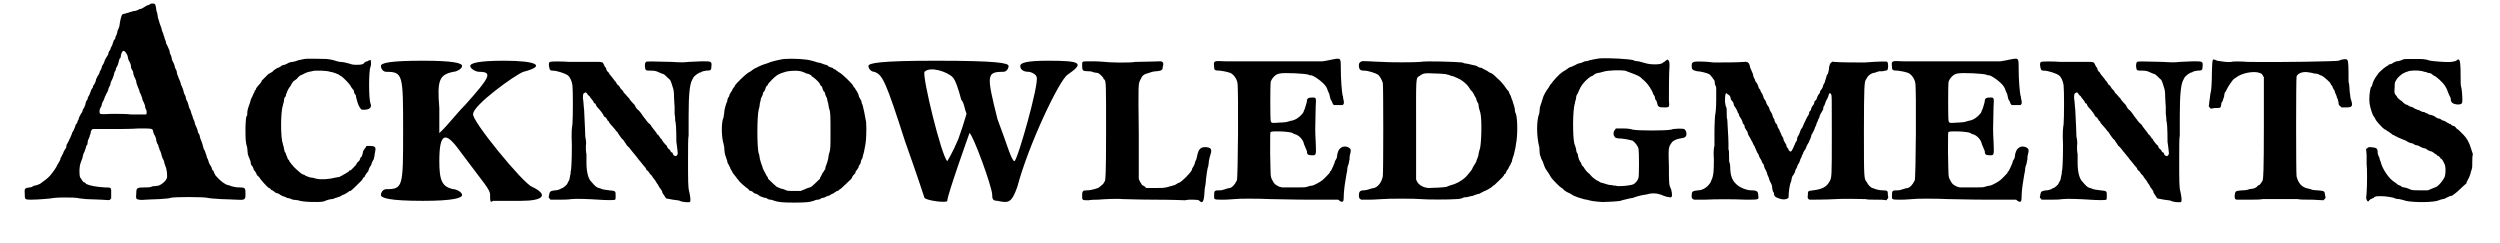
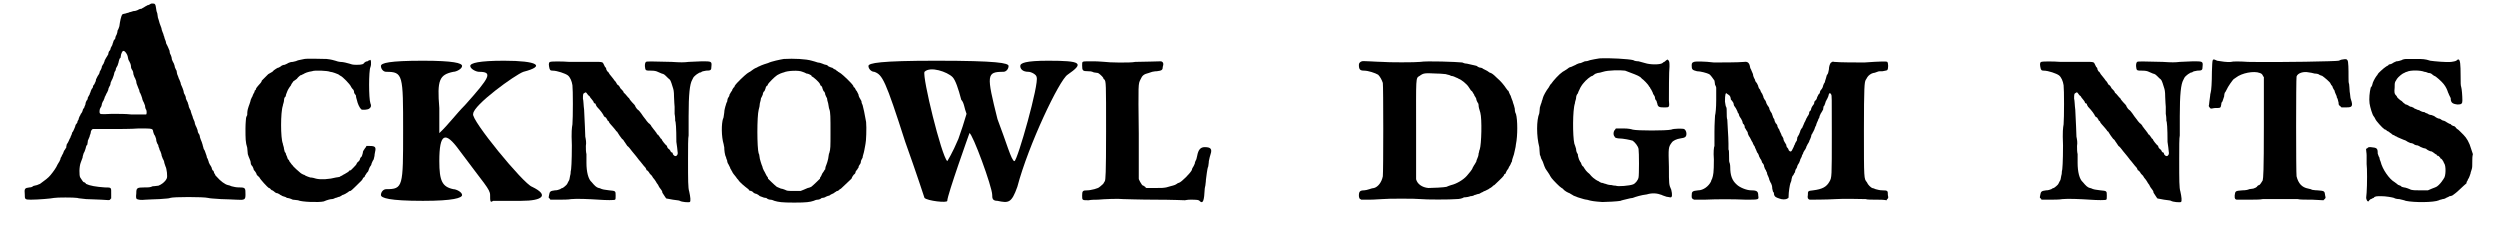
<svg xmlns="http://www.w3.org/2000/svg" xmlns:xlink="http://www.w3.org/1999/xlink" width="421px" height="41px" viewBox="0 0 4211 417" version="1.1">
  <defs>
    <path id="gl15360" d="M 222 7 C 222 7 219 9 217 9 C 216 10 213 11 212 12 C 211 13 208 14 207 15 C 205 15 202 16 201 17 C 199 18 196 19 193 19 C 190 20 187 21 186 21 C 185 22 182 22 180 23 C 176 24 174 24 174 25 C 172 27 170 37 169 45 C 168 48 167 51 166 52 C 166 54 165 58 164 60 C 163 61 162 64 162 66 C 161 67 160 69 159 70 C 159 72 157 75 157 77 C 156 79 154 82 154 83 C 154 84 153 87 152 87 C 151 88 150 91 150 93 C 149 94 148 97 147 98 C 146 99 145 102 144 103 C 144 105 142 108 142 109 C 141 110 140 112 139 114 C 139 116 138 118 137 120 C 136 121 135 123 135 125 C 134 127 133 129 132 130 C 131 132 130 134 129 136 C 129 138 128 141 127 142 C 127 143 126 145 124 147 C 124 149 123 151 123 151 C 122 151 121 154 120 156 C 120 158 118 160 118 162 C 117 163 116 166 115 167 C 115 169 114 172 113 172 C 112 174 111 176 111 178 C 111 180 109 182 109 184 C 108 185 106 188 106 190 C 105 192 105 193 103 195 C 103 195 102 198 101 199 C 100 201 99 204 99 205 C 98 206 97 208 97 210 C 96 211 95 213 94 214 C 94 215 93 218 92 220 C 91 222 90 225 89 226 C 88 226 88 229 87 231 C 86 233 85 235 85 236 C 84 237 83 240 82 242 C 81 244 80 246 79 247 C 79 248 78 250 78 253 C 76 255 76 257 75 257 C 75 258 73 260 73 262 C 72 264 70 267 70 268 C 69 269 68 271 68 273 C 67 274 67 276 66 277 C 66 277 64 280 63 282 C 61 287 56 294 51 300 C 48 304 40 310 37 312 C 36 313 34 314 33 315 C 33 315 30 316 28 317 C 25 318 22 318 21 319 C 20 320 18 321 15 321 C 7 322 6 323 7 333 C 7 341 7 342 17 342 C 30 342 53 340 57 339 C 62 338 91 338 97 339 C 99 340 106 340 112 341 C 120 341 131 342 138 342 C 151 343 152 343 153 342 C 154 341 154 340 155 340 C 155 337 155 334 155 332 C 155 321 156 321 144 321 C 129 320 118 318 112 315 C 111 313 109 312 108 312 C 107 312 104 307 102 304 C 100 301 100 285 103 278 C 104 276 105 272 106 270 C 106 267 108 263 108 262 C 109 261 110 258 111 255 C 112 252 112 249 114 248 C 114 247 115 244 115 241 C 116 239 117 236 118 234 C 118 232 120 229 120 227 C 120 225 121 223 122 222 C 122 222 123 222 123 221 C 132 221 142 221 151 221 C 167 221 190 221 202 220 C 227 220 226 220 227 226 C 228 228 228 230 229 231 C 230 232 231 235 232 238 C 232 241 233 244 234 246 C 235 247 236 249 236 251 C 237 253 238 256 238 257 C 239 258 240 261 241 264 C 241 267 243 270 243 271 C 244 273 246 276 246 279 C 247 281 247 283 248 285 C 250 288 252 303 250 306 C 247 312 241 316 236 318 C 234 318 230 319 226 319 C 222 321 219 321 212 321 C 199 321 198 322 198 331 C 197 339 198 340 199 341 C 202 342 205 343 214 342 C 219 342 230 341 238 341 C 250 340 254 340 256 339 C 261 337 313 337 321 339 C 325 340 330 340 343 341 C 353 341 364 342 369 342 C 384 343 385 342 385 333 C 385 322 385 321 374 321 C 369 321 365 320 361 319 C 359 318 356 317 355 317 C 350 316 342 310 336 303 C 334 301 333 300 333 299 C 333 298 331 297 331 295 C 331 294 330 292 329 292 C 328 291 327 288 327 287 C 326 285 325 283 324 282 C 324 281 322 279 322 277 C 321 274 320 271 319 270 C 319 269 318 265 317 263 C 316 260 315 257 314 256 C 313 255 313 252 312 250 C 312 248 310 244 310 243 C 309 241 308 238 307 235 C 307 233 306 230 305 229 C 304 228 303 225 303 223 C 302 221 301 217 300 216 C 299 214 298 211 298 209 C 297 207 296 204 295 202 C 295 201 294 198 293 196 C 292 193 291 190 291 189 C 290 188 289 185 288 183 C 288 180 286 177 286 175 C 285 174 284 171 283 169 C 283 166 282 164 281 162 C 280 161 279 158 279 156 C 278 153 277 150 276 148 C 275 146 274 144 274 142 C 273 140 272 136 271 135 C 270 132 269 129 268 127 C 268 126 267 123 267 121 C 266 120 265 117 264 115 C 264 112 262 109 262 108 C 261 107 260 104 259 102 C 259 100 258 96 257 94 C 256 93 255 90 255 87 C 254 85 253 82 252 80 C 251 78 250 76 249 74 C 249 72 248 69 247 67 C 246 65 246 62 245 61 C 245 60 244 57 243 55 C 242 53 241 49 241 48 C 240 46 239 42 238 40 C 237 36 236 33 235 30 C 235 28 234 25 234 23 C 233 21 232 17 232 15 C 231 7 230 6 226 6 C 225 6 223 6 222 7 M 180 90 C 182 93 183 94 184 100 C 184 102 186 105 186 105 C 187 107 189 110 189 115 C 189 117 190 118 191 120 C 192 121 193 124 193 127 C 194 130 195 133 196 134 C 196 135 198 138 198 140 C 198 142 199 145 200 147 C 201 149 202 153 203 154 C 203 156 204 159 205 160 C 206 162 207 165 208 168 C 208 170 210 174 210 174 C 211 175 212 179 213 181 C 213 184 214 187 215 188 C 216 190 216 195 215 196 C 214 196 208 196 189 196 C 180 195 169 195 156 195 C 135 196 136 196 135 192 C 135 190 135 187 137 184 C 138 183 139 180 139 178 C 140 175 141 173 142 172 C 142 171 144 168 144 166 C 145 165 146 162 147 160 C 148 159 149 156 150 154 C 150 152 151 150 152 148 C 153 147 154 144 154 142 C 154 141 156 138 156 137 C 157 136 158 133 159 130 C 160 128 160 125 161 123 C 162 122 163 120 163 118 C 163 117 165 114 166 112 C 166 111 168 107 168 105 C 169 102 169 100 171 99 C 171 97 172 95 172 93 C 174 87 176 85 180 90 z" fill="black" />
    <path id="gl17926" d="M 152 2 C 148 3 141 4 139 5 C 138 6 135 6 132 7 C 129 7 126 8 124 9 C 123 10 120 11 118 12 C 116 12 113 13 111 15 C 109 16 108 17 107 17 C 106 17 105 18 103 19 C 102 20 100 21 100 21 C 100 21 99 22 97 24 C 95 25 92 27 90 28 C 86 32 81 37 79 39 C 79 40 78 42 77 43 C 75 45 69 52 69 53 C 69 54 69 55 67 56 C 67 57 66 60 65 61 C 64 63 63 65 63 66 C 62 67 61 70 60 72 C 60 73 59 76 58 79 C 57 81 56 85 55 88 C 54 92 54 96 54 98 C 53 100 52 102 52 103 C 52 104 51 112 51 121 C 51 138 51 145 54 154 C 54 157 55 162 55 165 C 56 168 57 171 58 173 C 59 175 60 178 60 180 C 60 182 61 184 63 186 C 64 188 65 190 65 191 C 65 192 66 193 67 194 C 68 195 69 197 70 199 C 70 201 72 202 72 202 C 73 203 74 204 75 205 C 76 208 89 222 91 223 C 93 223 94 225 94 225 C 95 226 96 227 97 227 C 97 227 99 228 100 229 C 102 231 104 232 106 232 C 108 233 110 234 111 235 C 112 235 114 237 115 237 C 117 238 120 238 122 240 C 124 240 128 241 132 243 C 135 243 139 244 141 244 C 147 247 177 248 185 246 C 192 243 197 242 199 242 C 201 242 203 241 205 240 C 207 240 210 238 212 238 C 214 237 216 236 217 235 C 218 235 220 234 222 233 C 223 232 226 231 228 229 C 229 228 231 228 231 228 C 232 228 244 216 247 213 C 247 213 249 211 250 210 C 251 209 252 207 252 207 C 252 206 253 205 255 204 C 255 203 256 201 257 200 C 258 199 259 196 260 196 C 261 195 262 193 262 192 C 262 192 263 189 264 187 C 265 186 267 183 267 181 C 268 179 269 176 270 175 C 271 174 271 171 272 168 C 272 165 273 162 273 161 C 275 153 273 151 264 151 C 262 151 260 151 258 151 C 258 153 256 154 255 156 C 253 159 252 160 252 163 C 251 167 250 170 249 170 C 249 170 247 172 247 174 C 246 177 244 178 244 178 C 244 178 243 179 242 180 C 241 183 240 184 236 188 C 235 189 234 190 232 192 C 231 193 230 193 229 193 C 229 193 228 195 226 196 C 225 197 222 198 221 199 C 219 200 217 201 216 202 C 214 202 213 204 212 204 C 211 204 208 205 206 205 C 195 208 180 209 172 207 C 169 206 165 205 162 205 C 159 204 156 203 154 202 C 153 201 151 200 150 200 C 148 199 146 198 145 197 C 139 192 136 189 133 186 C 132 184 130 183 129 181 C 128 180 127 178 126 177 C 126 175 124 174 124 174 C 123 173 123 171 122 169 C 121 167 120 165 120 163 C 118 162 118 160 117 156 C 117 153 115 149 115 147 C 111 138 111 93 115 82 C 115 80 117 76 117 73 C 117 70 118 67 120 66 C 120 64 121 61 122 59 C 123 56 125 52 129 47 C 129 46 130 45 131 43 C 132 42 133 41 133 40 C 134 40 136 38 139 36 C 141 33 144 31 145 30 C 147 30 149 28 150 28 C 153 26 158 24 165 23 C 169 21 192 22 196 24 C 198 24 201 25 204 26 C 206 27 210 28 211 29 C 212 30 214 31 214 31 C 217 32 231 46 232 50 C 233 52 235 54 236 55 C 237 57 237 58 237 59 C 237 60 238 62 240 64 C 240 66 241 70 242 73 C 243 78 246 85 249 88 C 250 90 261 89 263 87 C 266 85 267 82 265 78 C 262 70 262 22 265 16 C 267 11 266 1 264 4 C 263 4 261 5 260 6 C 258 6 256 7 255 8 C 253 11 251 12 241 12 C 234 12 232 11 229 10 C 225 9 219 7 213 7 C 211 7 208 6 205 5 C 201 4 199 3 190 2 C 185 2 157 1 152 2 z" fill="black" />
    <path id="gl17927" d="M 0 9 C 0 14 4 19 9 19 C 38 19 38 24 38 120 C 38 216 38 220 9 220 C 4 220 0 225 0 230 C 0 235 14 240 72 240 C 124 240 139 235 139 230 C 139 225 129 220 124 220 C 105 216 100 206 100 172 C 100 124 110 120 134 153 C 177 211 187 220 187 230 C 187 240 187 244 192 240 C 196 240 216 240 240 240 C 278 240 288 230 259 216 C 244 211 153 100 158 91 C 158 76 230 24 244 19 C 283 9 268 0 211 0 C 168 0 153 4 153 9 C 153 14 163 19 168 19 C 192 19 187 28 144 76 C 129 91 115 110 100 124 C 100 110 100 96 100 81 C 96 33 100 24 124 19 C 129 19 139 14 139 9 C 139 4 124 0 72 0 C 14 0 0 4 0 9 z" fill="black" />
-     <path id="gl10001" d="M 16 25 C 14 25 13 28 14 33 C 15 39 16 40 20 40 C 28 40 42 45 46 48 C 50 51 53 58 54 65 C 55 72 55 121 54 132 C 53 138 52 144 53 168 C 53 195 52 211 51 213 C 51 214 51 217 50 220 C 49 226 49 227 47 230 C 46 232 45 234 45 234 C 45 235 38 241 37 241 C 36 241 34 242 33 243 C 30 244 28 245 24 245 C 16 246 15 247 14 253 C 13 258 13 258 15 259 C 16 260 16 261 16 261 C 21 261 25 261 30 261 C 37 261 47 261 52 260 C 61 259 84 260 99 261 C 112 262 126 262 127 261 C 128 260 128 259 128 254 C 128 246 128 246 117 245 C 111 244 108 244 105 243 C 104 243 101 241 99 241 C 95 240 92 237 87 231 C 81 226 78 213 78 198 C 78 193 78 186 78 183 C 77 179 77 174 77 169 C 78 163 77 158 76 153 C 76 145 75 131 74 107 C 73 100 73 91 72 88 C 72 81 72 79 75 78 C 76 77 77 77 78 78 C 79 79 80 81 81 82 C 82 83 84 84 84 85 C 84 85 85 87 87 89 C 88 90 90 93 90 93 C 90 94 91 96 92 96 C 93 96 94 97 94 98 C 94 99 95 100 96 102 C 102 108 107 115 108 118 C 109 119 110 120 111 120 C 111 120 112 121 113 123 C 114 124 114 126 115 126 C 115 126 117 127 117 129 C 118 130 120 133 123 136 C 125 138 127 141 128 142 C 129 144 129 144 130 144 C 130 144 131 145 132 147 C 133 149 136 153 139 157 C 141 158 141 159 142 160 C 142 160 143 162 144 163 C 145 165 147 167 148 169 C 150 170 153 174 156 178 C 162 185 165 189 168 193 C 171 196 175 202 178 205 C 178 205 180 207 180 208 C 181 210 181 211 182 211 C 183 211 184 213 185 214 C 186 216 187 217 187 217 C 187 217 189 219 190 220 C 191 222 193 225 195 227 C 196 229 198 231 198 232 C 199 233 200 235 201 236 C 201 237 202 238 203 240 C 204 241 205 243 206 244 C 207 245 208 247 208 249 C 209 250 214 259 215 259 C 216 259 220 260 226 261 C 231 262 237 262 238 263 C 241 265 253 266 255 265 C 257 264 256 256 254 247 C 252 241 252 228 252 192 C 252 172 252 154 253 151 C 253 149 253 135 253 118 C 253 80 255 63 259 56 C 260 54 261 52 261 52 C 261 51 268 45 269 45 C 270 44 272 43 274 43 C 276 41 278 41 283 40 C 291 40 292 39 292 33 C 293 24 292 24 276 24 C 270 24 259 25 253 25 C 245 26 239 26 224 25 C 189 24 181 24 180 25 C 177 27 178 38 180 39 C 181 40 185 40 189 40 C 195 40 198 41 200 42 C 202 43 205 44 207 45 C 211 46 211 46 218 53 C 222 56 222 56 226 69 C 227 72 228 75 228 85 C 228 92 229 100 229 102 C 229 103 229 109 229 114 C 230 119 230 124 230 126 C 231 127 232 138 232 162 C 233 169 234 176 234 178 C 235 183 234 184 232 186 C 230 187 228 186 226 183 C 226 181 225 180 224 180 C 223 180 222 178 222 178 C 222 177 220 175 219 174 C 218 174 217 172 217 172 C 217 172 216 171 216 169 C 213 167 207 159 207 158 C 207 157 206 157 205 156 C 205 156 204 154 203 153 C 202 151 201 151 201 150 C 200 150 199 149 198 147 C 198 146 196 145 196 144 C 195 143 192 139 189 135 C 189 134 187 132 186 131 C 184 130 183 128 181 126 C 180 124 177 121 175 118 C 173 115 171 112 170 111 C 169 110 168 108 166 107 C 165 106 163 104 162 102 C 162 100 159 97 156 94 C 154 92 151 88 151 87 C 150 87 148 84 147 83 C 146 82 144 79 142 78 C 142 76 139 73 136 70 C 135 67 132 64 131 64 C 130 63 129 60 128 59 C 127 58 125 56 124 54 C 123 53 121 50 120 49 C 118 47 117 45 117 45 C 116 43 115 42 115 42 C 114 42 113 40 112 38 C 112 36 111 34 110 34 C 110 34 109 32 108 30 C 105 24 108 25 76 25 C 63 25 54 25 49 25 C 36 24 18 24 16 25 z" fill="black" />
    <path id="gl10000" d="M 118 9 C 112 10 97 13 91 16 C 81 19 77 21 75 22 C 74 22 72 24 71 24 C 68 25 64 28 60 31 C 59 31 57 33 55 34 C 51 37 37 50 34 55 C 34 56 33 58 32 58 C 31 60 30 61 30 61 C 30 61 30 63 28 65 C 27 66 26 69 25 70 C 25 72 24 74 23 75 C 22 76 21 80 21 82 C 19 85 19 88 18 90 C 18 91 16 96 16 101 C 15 106 15 111 14 111 C 11 120 11 142 15 155 C 15 157 16 159 16 160 C 16 165 17 174 19 177 C 19 178 20 181 21 183 C 21 185 22 188 23 189 C 24 191 25 193 26 195 C 26 196 27 198 28 199 C 28 200 30 202 30 203 C 31 205 32 206 36 211 C 37 213 39 215 40 216 C 42 220 52 228 56 231 C 57 232 58 232 58 233 C 58 234 60 235 62 235 C 64 236 66 237 66 238 C 66 238 69 240 71 240 C 73 241 75 242 76 243 C 76 244 78 244 80 245 C 82 246 85 247 88 247 C 90 249 93 250 95 250 C 97 250 100 251 102 252 C 109 254 114 255 136 255 C 157 255 163 254 169 252 C 171 251 174 250 176 250 C 178 250 181 249 183 247 C 186 247 189 246 190 245 C 192 244 195 243 196 243 C 197 242 199 241 201 240 C 202 240 205 238 206 237 C 207 237 208 235 210 235 C 211 235 212 234 213 233 C 213 233 214 232 216 231 C 219 228 229 219 234 214 C 235 211 237 208 238 207 C 240 206 241 204 241 202 C 242 201 243 199 243 199 C 244 199 244 197 246 195 C 246 193 247 191 248 190 C 249 189 250 187 250 185 C 250 183 252 180 253 178 C 253 175 255 171 256 165 C 257 159 258 155 258 154 C 259 151 260 127 259 117 C 257 105 254 91 253 88 C 252 86 251 84 251 81 C 250 80 249 77 248 76 C 247 74 246 72 246 70 C 245 68 244 66 243 64 C 242 63 241 62 241 61 C 240 60 240 58 239 58 C 238 58 237 56 237 55 C 234 50 220 37 216 34 C 214 33 212 31 211 31 C 211 30 210 30 210 30 C 209 30 208 28 206 27 C 205 27 202 25 201 24 C 199 24 196 22 195 22 C 194 21 192 19 190 19 C 189 19 186 18 184 17 C 182 16 178 15 176 15 C 174 14 169 13 166 12 C 156 9 135 8 118 9 M 150 31 C 151 31 155 33 157 34 C 160 34 163 36 165 37 C 165 37 166 39 166 39 C 168 39 179 49 180 52 C 180 53 181 55 182 55 C 183 55 183 57 184 58 C 184 60 186 63 186 64 C 187 64 189 67 189 70 C 190 72 191 75 192 76 C 192 78 193 82 194 85 C 195 89 195 93 196 95 C 198 100 198 109 198 135 C 198 160 198 163 196 170 C 195 171 195 175 194 180 C 193 184 192 188 191 190 C 190 192 189 195 189 198 C 187 199 187 202 186 202 C 186 202 185 204 184 205 C 183 207 182 210 181 211 C 180 212 180 213 180 214 C 180 214 169 225 165 228 C 163 229 160 230 159 230 C 157 231 154 232 152 233 C 150 234 149 234 147 235 C 144 235 139 235 136 235 C 124 235 124 235 120 233 C 118 232 114 231 113 231 C 111 230 108 229 106 228 C 102 225 91 214 91 214 C 91 213 91 212 90 211 C 89 210 88 208 87 206 C 86 204 85 202 85 202 C 84 201 83 198 82 196 C 82 195 81 192 80 190 C 79 188 78 183 77 180 C 76 175 76 171 75 171 C 72 161 72 107 75 96 C 76 93 77 88 77 85 C 78 81 79 78 79 76 C 80 75 81 72 82 70 C 82 67 84 64 85 64 C 85 63 87 60 87 58 C 88 57 88 55 89 55 C 90 55 91 53 91 52 C 93 49 102 40 105 38 C 106 37 108 36 108 36 C 108 36 110 35 112 34 C 115 33 117 32 118 32 C 124 29 144 28 150 31 z" fill="black" />
    <path id="gl17928" d="M 4 9 C 4 14 9 19 14 19 C 28 24 33 33 67 139 C 86 192 100 235 100 235 C 105 240 139 244 139 240 C 139 230 177 124 177 124 C 182 124 216 216 216 230 C 216 235 216 240 225 240 C 244 244 249 244 259 216 C 278 144 331 33 345 24 C 374 4 369 0 312 0 C 273 0 264 4 264 9 C 264 14 268 19 278 19 C 283 19 292 24 292 28 C 297 38 259 172 254 172 C 249 172 240 139 225 100 C 206 24 206 19 235 19 C 240 19 244 14 244 9 C 244 4 225 0 120 0 C 24 0 4 4 4 9 M 148 28 C 153 33 158 48 163 67 C 168 72 168 81 172 91 C 168 105 163 120 158 134 C 148 158 139 172 139 172 C 129 163 96 28 100 19 C 110 9 139 19 148 28 z" fill="black" />
    <path id="gl17929" d="M 52 4 C 51 5 51 6 51 10 C 51 19 52 20 61 20 C 64 20 67 20 71 22 C 73 22 76 23 78 23 C 79 23 85 28 87 31 C 87 32 88 34 89 34 C 92 38 92 39 92 123 C 92 198 91 205 90 208 C 89 210 88 211 87 213 C 85 215 79 220 78 220 C 78 220 75 221 72 222 C 67 223 64 224 60 224 C 52 224 51 225 51 233 C 51 241 51 241 62 241 C 67 240 74 240 78 240 C 88 239 114 238 121 239 C 124 239 150 240 177 240 C 204 240 227 241 227 241 C 228 241 231 240 236 240 C 247 240 251 240 253 243 C 258 247 260 242 261 221 C 261 219 262 217 262 216 C 262 214 263 210 263 206 C 264 200 265 187 267 183 C 267 181 268 178 268 174 C 269 169 270 165 271 162 C 274 153 271 150 261 150 C 254 150 250 154 248 165 C 247 168 247 171 246 172 C 245 174 244 176 244 178 C 243 180 242 183 241 184 C 240 186 239 187 239 189 C 237 194 221 210 217 211 C 216 211 214 212 213 213 C 211 214 210 215 209 215 C 207 216 201 217 195 219 C 189 220 188 220 175 220 C 170 220 166 220 161 220 C 160 219 159 219 159 218 C 157 217 156 216 156 216 C 154 216 153 214 150 209 C 150 208 148 206 148 204 C 148 178 148 153 148 127 C 147 40 147 42 151 34 C 154 27 157 25 165 23 C 168 22 171 21 171 21 C 172 21 175 20 179 20 C 187 19 189 18 189 13 C 191 7 190 4 186 3 C 184 3 153 4 142 4 C 134 6 94 5 90 4 C 88 4 79 3 70 3 C 54 3 54 3 52 4 z" fill="black" />
-     <path id="gl10241" d="M 226 10 C 222 11 216 12 210 13 C 198 13 66 13 43 13 C 23 12 23 12 24 22 C 24 28 25 29 34 29 C 40 30 43 30 52 33 C 57 35 63 43 64 50 C 66 60 65 214 63 217 C 59 225 55 229 51 230 C 49 230 46 231 43 232 C 40 233 37 234 34 234 C 25 234 24 234 24 243 C 24 250 23 250 40 250 C 48 250 57 249 59 249 C 66 248 98 248 120 249 C 130 249 160 250 187 250 C 204 250 220 250 236 250 C 237 250 238 251 239 252 C 244 255 246 254 246 247 C 246 240 247 228 249 217 C 250 211 251 204 252 200 C 252 196 253 192 254 190 C 255 188 255 184 256 181 C 256 179 256 175 257 172 C 258 169 258 167 258 166 C 259 161 249 157 243 160 C 238 163 237 165 235 172 C 235 175 234 178 234 179 C 233 180 232 183 231 184 C 231 187 225 199 224 201 C 223 201 222 202 222 204 C 221 205 213 214 209 217 C 205 220 196 225 192 226 C 189 226 186 227 183 228 C 180 229 177 229 160 229 C 153 229 147 229 141 229 C 139 229 138 228 136 228 C 128 224 127 223 124 217 C 120 210 121 211 120 169 C 120 136 120 135 121 134 C 124 132 153 133 159 136 C 159 137 162 138 163 138 C 170 140 177 148 178 155 C 179 157 180 160 181 162 C 181 163 183 166 183 167 C 183 172 184 174 192 174 C 199 174 199 174 198 150 C 197 133 197 129 198 91 C 199 75 199 75 192 75 C 185 75 183 77 183 81 C 183 82 182 86 181 89 C 180 92 179 96 178 97 C 178 98 177 101 175 103 C 170 109 163 114 155 115 C 152 116 148 117 148 117 C 147 117 141 118 135 118 C 123 119 122 119 121 115 C 120 113 120 53 121 48 C 123 42 129 35 136 34 C 144 32 181 34 186 36 C 187 37 189 37 191 37 C 199 40 213 51 216 57 C 217 58 218 61 219 64 C 220 66 222 70 222 72 C 223 75 223 78 224 79 C 225 81 226 82 226 82 C 226 84 228 87 229 88 C 232 88 242 88 244 88 C 246 87 247 84 246 81 C 246 79 245 77 245 76 C 245 75 245 73 244 71 C 243 65 241 47 241 24 C 241 7 241 7 226 10 z" fill="black" />
    <path id="gl17930" d="M 9 8 C 6 9 4 11 4 14 C 4 22 6 24 13 24 C 20 24 32 28 37 31 C 40 34 43 39 45 45 C 46 49 46 198 45 205 C 43 215 37 223 30 225 C 28 225 25 226 22 227 C 19 228 15 229 13 229 C 6 229 4 231 4 238 C 4 241 5 243 6 244 C 7 244 7 244 8 245 C 13 245 18 245 22 245 C 31 245 40 244 44 244 C 52 243 102 243 110 244 C 118 245 161 245 171 244 C 176 244 181 243 184 241 C 188 241 193 240 195 239 C 198 239 201 238 202 237 C 204 237 207 235 210 235 C 212 234 215 232 216 232 C 217 231 219 230 220 230 C 222 229 224 228 226 227 C 227 226 229 225 229 225 C 229 225 231 224 232 223 C 233 222 235 220 236 220 C 238 218 251 206 252 204 C 253 202 253 201 254 201 C 255 201 256 199 256 198 C 257 196 258 194 259 193 C 260 192 261 190 261 189 C 262 188 263 186 264 184 C 264 184 265 181 266 180 C 266 178 267 175 268 172 C 269 170 270 166 271 161 C 272 157 273 152 273 150 C 276 136 276 108 273 98 C 272 97 271 93 271 89 C 270 85 269 81 268 79 C 268 78 267 75 266 73 C 265 70 264 68 264 67 C 263 66 262 63 261 61 C 261 60 260 58 259 58 C 258 57 257 55 256 54 C 252 48 247 42 240 36 C 234 30 232 29 230 28 C 229 28 227 27 226 26 C 225 25 223 24 221 23 C 219 22 217 21 217 21 C 216 20 214 19 213 19 C 211 19 208 18 206 16 C 201 15 199 14 189 12 C 186 12 183 11 181 10 C 172 9 120 7 109 9 C 102 10 53 10 44 9 C 36 9 10 7 9 8 M 138 29 C 145 29 151 30 153 30 C 155 31 159 31 162 33 C 165 33 169 35 171 36 C 171 36 174 37 175 38 C 179 39 189 47 192 52 C 193 54 195 56 196 58 C 198 59 199 61 200 63 C 201 64 202 66 202 67 C 203 68 204 70 205 72 C 205 74 206 76 207 78 C 208 79 209 81 209 83 C 209 86 210 90 212 96 C 215 107 214 150 211 159 C 210 160 210 164 209 166 C 209 169 208 172 207 174 C 206 176 205 179 205 180 C 204 181 203 184 202 185 C 201 186 200 189 199 190 C 198 194 193 199 189 204 C 183 211 171 218 162 220 C 159 221 156 222 154 223 C 150 224 130 225 123 225 C 112 224 104 218 102 210 C 102 207 102 187 102 127 C 102 34 101 37 108 33 C 115 28 116 28 138 29 z" fill="black" />
    <path id="gl18176" d="M 145 4 C 139 5 133 6 129 7 C 127 8 123 9 120 9 C 118 10 115 11 113 12 C 111 12 108 13 106 14 C 105 15 102 16 100 17 C 98 18 96 19 95 19 C 94 19 91 21 90 22 C 87 24 84 26 82 27 C 76 31 66 42 62 48 C 61 48 60 51 58 54 C 54 59 49 68 48 72 C 48 74 46 77 46 79 C 45 81 44 85 43 88 C 43 91 42 96 42 98 C 37 110 37 137 42 156 C 42 161 43 166 43 169 C 44 171 45 174 45 175 C 46 177 47 179 48 181 C 49 184 52 193 54 195 C 55 196 58 201 60 204 C 60 205 62 207 63 209 C 66 213 78 225 79 225 C 79 225 80 226 82 227 C 85 231 91 234 94 235 C 94 235 97 237 99 238 C 100 239 103 240 103 240 C 103 240 106 241 108 242 C 111 243 115 244 118 245 C 121 246 125 246 127 247 C 131 248 135 249 150 250 C 157 250 176 249 181 248 C 183 247 188 246 192 245 C 196 244 200 243 202 243 C 207 241 217 238 226 237 C 236 234 244 235 252 238 C 253 239 258 240 260 241 C 262 241 265 242 266 242 C 270 243 270 237 268 229 C 264 220 264 220 264 190 C 263 157 263 156 269 148 C 271 145 277 142 284 141 C 291 140 294 139 294 133 C 294 129 292 126 290 125 C 288 124 272 124 268 126 C 259 128 210 128 202 126 C 199 125 194 124 186 124 C 182 124 178 124 174 124 C 173 124 172 125 172 126 C 169 128 168 135 171 138 C 172 140 172 140 177 141 C 186 141 199 144 202 145 C 206 148 211 154 212 159 C 213 165 213 204 212 208 C 211 213 206 219 202 220 C 197 222 176 224 173 222 C 172 222 169 222 166 221 C 162 221 158 220 156 219 C 154 219 151 217 148 217 C 146 216 144 215 143 214 C 142 214 141 213 139 212 C 136 210 133 208 128 202 C 122 197 121 195 119 192 C 118 190 117 189 117 189 C 116 189 115 187 114 185 C 114 183 112 181 112 181 C 112 181 111 179 110 177 C 109 174 108 171 108 168 C 106 166 105 162 105 159 C 104 156 103 152 102 150 C 99 137 99 92 103 81 C 103 78 105 74 105 72 C 105 69 106 66 108 64 C 108 63 110 59 111 57 C 112 54 116 48 118 46 C 121 42 130 34 133 34 C 134 33 136 32 137 31 C 138 30 140 30 142 29 C 144 29 148 28 151 27 C 160 24 181 24 189 25 C 202 30 211 33 215 36 C 216 37 217 38 218 39 C 220 40 229 49 230 52 C 231 53 232 54 232 55 C 233 56 234 58 235 60 C 236 62 237 64 237 65 C 238 66 239 68 240 70 C 240 73 241 75 242 76 C 243 76 243 79 244 81 C 245 87 247 88 256 88 C 265 88 265 88 264 76 C 264 65 264 25 265 18 C 265 12 265 9 263 7 C 262 7 262 6 262 6 C 261 6 261 6 260 7 C 259 7 258 9 256 10 C 255 10 253 12 253 12 C 249 15 232 15 223 12 C 220 11 215 10 212 9 C 208 9 204 8 203 7 C 195 5 162 3 145 4 z" fill="black" />
    <path id="gl18177" d="M 7 2 C 4 3 3 4 3 8 C 3 15 4 16 12 18 C 18 18 29 21 33 23 C 35 24 40 31 42 34 C 42 35 43 39 43 41 C 44 43 45 45 45 46 C 45 54 45 60 45 67 C 45 81 44 90 43 94 C 43 97 42 107 42 122 C 42 135 42 145 42 146 C 41 148 40 156 41 169 C 41 192 40 196 38 202 C 37 204 36 206 36 207 C 32 215 23 222 14 222 C 4 223 3 224 3 231 C 3 235 3 235 5 237 C 6 237 7 238 7 238 C 13 238 19 238 25 238 C 47 237 73 237 96 238 C 119 238 118 238 117 231 C 117 224 115 222 105 222 C 97 222 85 217 80 212 C 72 205 69 196 69 182 C 69 178 68 175 68 175 C 67 174 67 170 67 163 C 67 158 67 153 66 152 C 66 151 66 146 66 142 C 66 130 64 107 64 101 C 63 99 63 93 63 89 C 63 83 63 81 62 79 C 61 78 61 75 60 70 C 60 58 61 53 64 57 C 64 57 66 58 67 59 C 69 60 70 64 70 66 C 70 67 72 68 73 70 C 74 71 75 73 75 75 C 75 76 76 78 77 79 C 78 80 79 82 80 84 C 81 86 82 88 82 89 C 83 90 84 91 84 93 C 85 96 86 97 88 100 C 88 101 90 103 90 105 C 90 106 91 108 91 108 C 93 109 94 112 94 115 C 94 115 96 117 96 118 C 97 120 99 122 99 123 C 99 125 100 127 101 129 C 102 130 103 132 104 134 C 105 136 106 138 106 138 C 107 139 108 141 108 142 C 109 144 110 146 111 147 C 111 148 112 150 113 152 C 114 154 115 157 115 157 C 117 159 117 160 118 162 C 118 164 120 166 120 167 C 121 168 122 170 123 172 C 123 174 124 175 125 176 C 126 177 127 179 127 181 C 128 184 129 187 130 187 C 130 189 132 191 132 192 C 132 194 133 196 134 198 C 135 200 136 203 136 204 C 137 206 138 209 139 210 C 140 212 141 215 141 219 C 142 222 142 225 143 225 C 144 226 144 228 144 229 C 145 233 147 234 153 236 C 158 238 164 238 167 236 C 169 235 169 235 169 232 C 169 225 171 213 172 210 C 173 208 174 205 174 203 C 175 199 175 198 177 196 C 178 195 178 193 180 191 C 180 189 181 186 182 185 C 183 184 184 181 184 180 C 185 178 186 176 187 175 C 187 174 189 171 189 169 C 190 167 192 164 192 162 C 193 160 194 159 194 158 C 194 157 195 156 196 154 C 197 153 198 151 199 149 C 199 147 201 145 201 144 C 202 142 203 141 204 139 C 204 138 205 136 206 134 C 207 132 208 129 208 127 C 210 125 210 123 211 122 C 211 122 212 120 213 118 C 214 115 215 112 216 111 C 216 110 217 107 218 105 C 219 103 220 101 220 100 C 221 99 222 97 222 95 C 223 93 224 90 225 89 C 226 88 227 85 228 84 C 228 82 229 79 229 78 C 230 78 231 75 232 72 C 232 70 234 68 234 67 C 235 66 236 63 237 61 C 238 55 240 54 242 58 C 243 60 243 60 243 125 C 243 200 243 200 239 207 C 234 216 227 220 211 222 C 202 223 202 223 202 230 C 201 235 202 237 205 238 C 207 238 234 238 250 237 C 263 236 294 237 301 237 C 303 238 312 238 321 238 C 326 238 331 238 337 239 C 337 238 337 238 338 237 C 340 235 340 235 339 230 C 339 223 339 222 330 222 C 325 222 322 221 318 220 C 316 219 313 218 312 218 C 310 217 305 213 303 208 C 298 202 298 203 298 120 C 298 43 299 37 301 33 C 301 33 303 30 304 28 C 306 25 310 22 314 21 C 316 21 318 20 321 19 C 323 18 325 18 330 18 C 334 17 337 17 338 16 C 340 14 340 4 338 2 C 337 1 327 1 299 3 C 286 3 257 3 247 2 C 244 1 244 2 242 3 C 240 4 238 10 238 15 C 237 19 237 22 235 24 C 234 25 234 27 233 30 C 232 33 231 36 231 37 C 230 38 229 40 228 43 C 228 45 226 48 226 48 C 225 49 224 51 223 52 C 223 54 222 57 220 58 C 220 58 219 61 218 62 C 218 63 217 66 216 67 C 214 69 213 70 213 71 C 213 72 213 74 211 76 C 210 77 209 79 208 81 C 208 82 207 84 207 85 C 205 86 204 88 204 91 C 203 93 202 95 201 96 C 201 97 199 99 199 100 C 198 102 197 105 196 106 C 196 106 195 109 194 111 C 193 112 193 115 192 115 C 191 116 190 118 189 120 C 189 122 187 125 187 126 C 186 127 185 130 184 131 C 184 133 183 136 183 137 C 182 138 181 140 180 142 C 180 144 178 145 178 147 C 178 147 177 149 176 151 C 174 156 172 157 169 153 C 169 151 167 149 166 148 C 166 148 165 146 165 144 C 164 142 163 141 162 139 C 162 139 160 136 160 133 C 159 131 158 129 157 128 C 157 127 156 125 155 123 C 154 121 153 119 153 118 C 152 117 151 115 150 113 C 150 111 149 109 148 108 C 147 108 146 105 145 103 C 145 101 144 99 143 98 C 142 97 142 94 141 93 C 141 91 139 88 138 87 C 138 86 136 84 136 82 C 136 81 135 79 134 78 C 133 77 132 75 131 73 C 130 70 130 69 129 68 C 128 67 127 65 126 63 C 126 61 124 58 124 57 C 123 56 122 54 121 52 C 121 51 120 49 119 48 C 118 48 118 46 117 44 C 117 42 115 40 115 39 C 114 38 113 36 112 35 C 112 34 111 31 110 30 C 109 28 108 25 108 23 C 107 21 106 18 105 16 C 105 15 103 13 103 11 C 102 4 99 1 93 2 C 84 3 52 3 41 3 C 25 1 9 1 7 2 z" fill="black" />
-     <path id="gl10241" d="M 226 10 C 222 11 216 12 210 13 C 198 13 66 13 43 13 C 23 12 23 12 24 22 C 24 28 25 29 34 29 C 40 30 43 30 52 33 C 57 35 63 43 64 50 C 66 60 65 214 63 217 C 59 225 55 229 51 230 C 49 230 46 231 43 232 C 40 233 37 234 34 234 C 25 234 24 234 24 243 C 24 250 23 250 40 250 C 48 250 57 249 59 249 C 66 248 98 248 120 249 C 130 249 160 250 187 250 C 204 250 220 250 236 250 C 237 250 238 251 239 252 C 244 255 246 254 246 247 C 246 240 247 228 249 217 C 250 211 251 204 252 200 C 252 196 253 192 254 190 C 255 188 255 184 256 181 C 256 179 256 175 257 172 C 258 169 258 167 258 166 C 259 161 249 157 243 160 C 238 163 237 165 235 172 C 235 175 234 178 234 179 C 233 180 232 183 231 184 C 231 187 225 199 224 201 C 223 201 222 202 222 204 C 221 205 213 214 209 217 C 205 220 196 225 192 226 C 189 226 186 227 183 228 C 180 229 177 229 160 229 C 153 229 147 229 141 229 C 139 229 138 228 136 228 C 128 224 127 223 124 217 C 120 210 121 211 120 169 C 120 136 120 135 121 134 C 124 132 153 133 159 136 C 159 137 162 138 163 138 C 170 140 177 148 178 155 C 179 157 180 160 181 162 C 181 163 183 166 183 167 C 183 172 184 174 192 174 C 199 174 199 174 198 150 C 197 133 197 129 198 91 C 199 75 199 75 192 75 C 185 75 183 77 183 81 C 183 82 182 86 181 89 C 180 92 179 96 178 97 C 178 98 177 101 175 103 C 170 109 163 114 155 115 C 152 116 148 117 148 117 C 147 117 141 118 135 118 C 123 119 122 119 121 115 C 120 113 120 53 121 48 C 123 42 129 35 136 34 C 144 32 181 34 186 36 C 187 37 189 37 191 37 C 199 40 213 51 216 57 C 217 58 218 61 219 64 C 220 66 222 70 222 72 C 223 75 223 78 224 79 C 225 81 226 82 226 82 C 226 84 228 87 229 88 C 232 88 242 88 244 88 C 246 87 247 84 246 81 C 246 79 245 77 245 76 C 245 75 245 73 244 71 C 243 65 241 47 241 24 C 241 7 241 7 226 10 z" fill="black" />
    <path id="gl10001" d="M 16 25 C 14 25 13 28 14 33 C 15 39 16 40 20 40 C 28 40 42 45 46 48 C 50 51 53 58 54 65 C 55 72 55 121 54 132 C 53 138 52 144 53 168 C 53 195 52 211 51 213 C 51 214 51 217 50 220 C 49 226 49 227 47 230 C 46 232 45 234 45 234 C 45 235 38 241 37 241 C 36 241 34 242 33 243 C 30 244 28 245 24 245 C 16 246 15 247 14 253 C 13 258 13 258 15 259 C 16 260 16 261 16 261 C 21 261 25 261 30 261 C 37 261 47 261 52 260 C 61 259 84 260 99 261 C 112 262 126 262 127 261 C 128 260 128 259 128 254 C 128 246 128 246 117 245 C 111 244 108 244 105 243 C 104 243 101 241 99 241 C 95 240 92 237 87 231 C 81 226 78 213 78 198 C 78 193 78 186 78 183 C 77 179 77 174 77 169 C 78 163 77 158 76 153 C 76 145 75 131 74 107 C 73 100 73 91 72 88 C 72 81 72 79 75 78 C 76 77 77 77 78 78 C 79 79 80 81 81 82 C 82 83 84 84 84 85 C 84 85 85 87 87 89 C 88 90 90 93 90 93 C 90 94 91 96 92 96 C 93 96 94 97 94 98 C 94 99 95 100 96 102 C 102 108 107 115 108 118 C 109 119 110 120 111 120 C 111 120 112 121 113 123 C 114 124 114 126 115 126 C 115 126 117 127 117 129 C 118 130 120 133 123 136 C 125 138 127 141 128 142 C 129 144 129 144 130 144 C 130 144 131 145 132 147 C 133 149 136 153 139 157 C 141 158 141 159 142 160 C 142 160 143 162 144 163 C 145 165 147 167 148 169 C 150 170 153 174 156 178 C 162 185 165 189 168 193 C 171 196 175 202 178 205 C 178 205 180 207 180 208 C 181 210 181 211 182 211 C 183 211 184 213 185 214 C 186 216 187 217 187 217 C 187 217 189 219 190 220 C 191 222 193 225 195 227 C 196 229 198 231 198 232 C 199 233 200 235 201 236 C 201 237 202 238 203 240 C 204 241 205 243 206 244 C 207 245 208 247 208 249 C 209 250 214 259 215 259 C 216 259 220 260 226 261 C 231 262 237 262 238 263 C 241 265 253 266 255 265 C 257 264 256 256 254 247 C 252 241 252 228 252 192 C 252 172 252 154 253 151 C 253 149 253 135 253 118 C 253 80 255 63 259 56 C 260 54 261 52 261 52 C 261 51 268 45 269 45 C 270 44 272 43 274 43 C 276 41 278 41 283 40 C 291 40 292 39 292 33 C 293 24 292 24 276 24 C 270 24 259 25 253 25 C 245 26 239 26 224 25 C 189 24 181 24 180 25 C 177 27 178 38 180 39 C 181 40 185 40 189 40 C 195 40 198 41 200 42 C 202 43 205 44 207 45 C 211 46 211 46 218 53 C 222 56 222 56 226 69 C 227 72 228 75 228 85 C 228 92 229 100 229 102 C 229 103 229 109 229 114 C 230 119 230 124 230 126 C 231 127 232 138 232 162 C 233 169 234 176 234 178 C 235 183 234 184 232 186 C 230 187 228 186 226 183 C 226 181 225 180 224 180 C 223 180 222 178 222 178 C 222 177 220 175 219 174 C 218 174 217 172 217 172 C 217 172 216 171 216 169 C 213 167 207 159 207 158 C 207 157 206 157 205 156 C 205 156 204 154 203 153 C 202 151 201 151 201 150 C 200 150 199 149 198 147 C 198 146 196 145 196 144 C 195 143 192 139 189 135 C 189 134 187 132 186 131 C 184 130 183 128 181 126 C 180 124 177 121 175 118 C 173 115 171 112 170 111 C 169 110 168 108 166 107 C 165 106 163 104 162 102 C 162 100 159 97 156 94 C 154 92 151 88 151 87 C 150 87 148 84 147 83 C 146 82 144 79 142 78 C 142 76 139 73 136 70 C 135 67 132 64 131 64 C 130 63 129 60 128 59 C 127 58 125 56 124 54 C 123 53 121 50 120 49 C 118 47 117 45 117 45 C 116 43 115 42 115 42 C 114 42 113 40 112 38 C 112 36 111 34 110 34 C 110 34 109 32 108 30 C 105 24 108 25 76 25 C 63 25 54 25 49 25 C 36 24 18 24 16 25 z" fill="black" />
    <path id="gl10240" d="M 241 46 C 239 46 236 48 235 48 C 232 49 138 51 80 50 C 66 49 53 49 51 50 C 45 51 33 49 27 48 C 18 44 19 43 18 67 C 18 85 17 99 16 102 C 16 103 15 105 15 108 C 14 116 13 122 13 124 C 12 126 13 126 14 128 C 15 129 15 129 16 130 C 19 130 21 129 24 129 C 33 129 33 129 34 123 C 34 121 35 118 36 118 C 37 114 38 113 39 109 C 39 106 40 103 40 103 C 41 102 42 100 43 98 C 45 93 54 80 56 79 C 56 79 58 78 59 77 C 69 69 90 65 100 69 C 103 70 104 71 105 73 C 106 75 106 75 107 76 C 107 103 107 131 107 158 C 107 240 106 248 105 253 C 104 255 100 261 99 261 C 98 261 96 262 95 264 C 94 265 92 266 89 267 C 87 267 84 268 82 268 C 80 269 76 270 70 270 C 58 271 58 271 57 279 C 57 283 57 283 58 285 C 59 285 60 286 60 286 C 66 286 73 286 79 286 C 90 286 101 286 105 285 C 112 285 159 285 165 285 C 168 286 179 286 190 286 C 196 286 203 287 209 287 C 210 286 210 286 211 285 C 213 283 213 283 212 279 C 211 271 211 271 199 270 C 194 270 190 269 189 269 C 189 268 186 268 183 267 C 172 265 166 258 163 246 C 162 241 162 79 163 75 C 165 69 175 66 184 68 C 186 68 190 69 194 70 C 198 70 201 71 202 72 C 203 73 205 73 207 74 C 210 76 221 85 221 87 C 221 87 222 88 222 89 C 223 90 225 92 225 94 C 226 96 227 98 228 99 C 228 100 229 103 230 105 C 231 107 232 109 232 111 C 233 112 234 115 235 120 C 235 123 235 124 238 126 C 238 126 239 127 240 128 C 242 128 244 128 247 128 C 256 128 258 127 258 122 C 258 120 257 117 256 114 C 255 112 255 106 254 101 C 254 96 253 90 253 88 C 252 86 252 82 252 76 C 252 64 252 48 250 47 C 249 45 247 45 241 46 z" fill="black" />
    <path id="gl10242" d="M 83 6 C 80 6 76 7 75 8 C 72 9 69 10 66 10 C 64 11 61 12 60 13 C 58 14 57 15 55 15 C 54 15 52 16 52 17 C 50 18 48 19 47 20 C 45 21 34 31 34 32 C 34 33 33 34 32 35 C 29 39 25 47 25 49 C 25 50 24 53 22 55 C 20 63 19 74 20 82 C 21 89 25 102 27 104 C 28 105 29 107 30 109 C 31 112 42 124 45 126 C 46 127 48 127 49 128 C 49 129 51 130 52 130 C 53 131 55 132 56 133 C 57 133 58 135 60 136 C 61 136 63 137 64 138 C 64 138 67 139 68 140 C 70 141 73 142 75 143 C 78 144 79 145 80 145 C 81 145 82 146 84 147 C 85 148 88 149 90 150 C 92 150 95 151 96 152 C 97 153 100 154 102 154 C 103 154 106 156 108 157 C 109 157 112 159 114 159 C 115 159 118 160 118 161 C 121 163 122 163 124 164 C 126 164 128 165 129 166 C 130 167 132 168 133 169 C 134 169 135 170 135 170 C 135 171 136 172 138 172 C 139 173 141 175 141 175 C 141 176 142 177 143 177 C 144 178 145 179 146 181 C 147 182 147 184 148 185 C 151 189 151 207 147 211 C 147 211 146 213 145 214 C 144 216 139 222 136 224 C 135 225 130 227 127 228 C 124 229 123 230 120 231 C 116 231 112 231 108 231 C 98 231 96 231 91 230 C 87 228 81 226 79 226 C 78 226 76 225 75 225 C 74 223 72 223 70 222 C 69 222 67 220 67 220 C 66 219 64 218 63 217 C 54 212 42 195 39 182 C 38 180 37 177 37 175 C 36 174 35 171 34 168 C 34 159 33 158 22 157 C 18 157 18 157 16 159 C 15 159 15 160 14 160 C 14 163 15 167 15 171 C 15 176 15 183 15 186 C 16 192 16 222 15 235 C 14 243 14 245 15 247 C 16 250 18 251 19 249 C 19 248 21 247 22 246 C 24 246 25 244 27 244 C 29 241 32 241 40 241 C 48 241 59 243 62 244 C 63 245 67 246 71 246 C 75 247 80 248 82 249 C 96 252 130 252 139 248 C 140 247 143 247 145 246 C 147 246 150 245 151 244 C 153 243 156 242 157 241 C 159 241 162 240 163 239 C 164 238 166 237 167 236 C 169 235 182 222 186 219 C 186 217 187 215 188 214 C 188 213 189 211 190 210 C 191 208 192 205 193 202 C 193 200 195 196 195 195 C 196 192 196 189 196 180 C 196 177 196 173 197 169 C 196 166 195 163 194 160 C 191 149 186 141 181 136 C 181 136 178 133 176 131 C 174 129 171 126 170 126 C 169 125 168 124 168 124 C 168 123 166 122 165 121 C 163 121 162 120 160 119 C 160 118 158 117 157 117 C 156 117 154 115 153 115 C 152 114 150 113 148 112 C 147 112 144 111 143 110 C 142 109 140 108 138 108 C 135 107 132 105 131 104 C 131 104 129 103 126 102 C 124 102 121 101 120 100 C 119 99 116 99 114 97 C 111 97 109 96 107 95 C 106 94 103 93 102 93 C 100 92 98 91 97 91 C 97 90 94 89 92 88 C 90 88 88 87 87 86 C 85 85 84 84 82 84 C 81 83 79 82 78 81 C 76 79 75 78 75 78 C 74 78 67 72 67 71 C 67 70 66 69 65 68 C 63 66 62 64 63 55 C 63 49 63 48 64 45 C 64 45 66 42 67 40 C 69 37 76 31 79 30 C 80 30 82 28 84 28 C 89 25 107 25 114 28 C 117 28 120 30 121 30 C 124 30 126 31 128 33 C 129 34 131 35 131 35 C 133 35 144 45 147 49 C 151 54 153 59 154 62 C 154 63 156 66 156 67 C 157 69 158 71 159 73 C 159 81 162 83 171 84 C 178 84 179 82 179 77 C 179 69 178 57 177 54 C 176 51 176 48 176 36 C 176 13 175 9 173 7 C 172 7 171 7 171 7 C 168 10 166 10 160 11 C 152 12 131 10 124 9 C 115 6 111 6 99 6 C 93 6 85 6 83 6 z" fill="black" />
  </defs>
  <use xlink:href="#gl15360" x="0" y="0" />
  <use xlink:href="#gl17926" x="334" y="99" />
  <use xlink:href="#gl17927" x="617" y="104" />
  <use xlink:href="#gl10001" x="891" y="81" />
  <use xlink:href="#gl10000" x="1189" y="92" />
  <use xlink:href="#gl17928" x="1448" y="104" />
  <use xlink:href="#gl17929" x="1767" y="102" />
  <use xlink:href="#gl10241" x="2020" y="92" />
  <use xlink:href="#gl17930" x="2288" y="97" />
  <use xlink:href="#gl18176" x="2559" y="96" />
  <use xlink:href="#gl18177" x="2859" y="104" />
  <use xlink:href="#gl10241" x="3181" y="92" />
  <use xlink:href="#gl10001" x="3445" y="81" />
  <use xlink:href="#gl10240" x="3735" y="56" />
  <use xlink:href="#gl10242" x="4003" y="95" />
</svg>